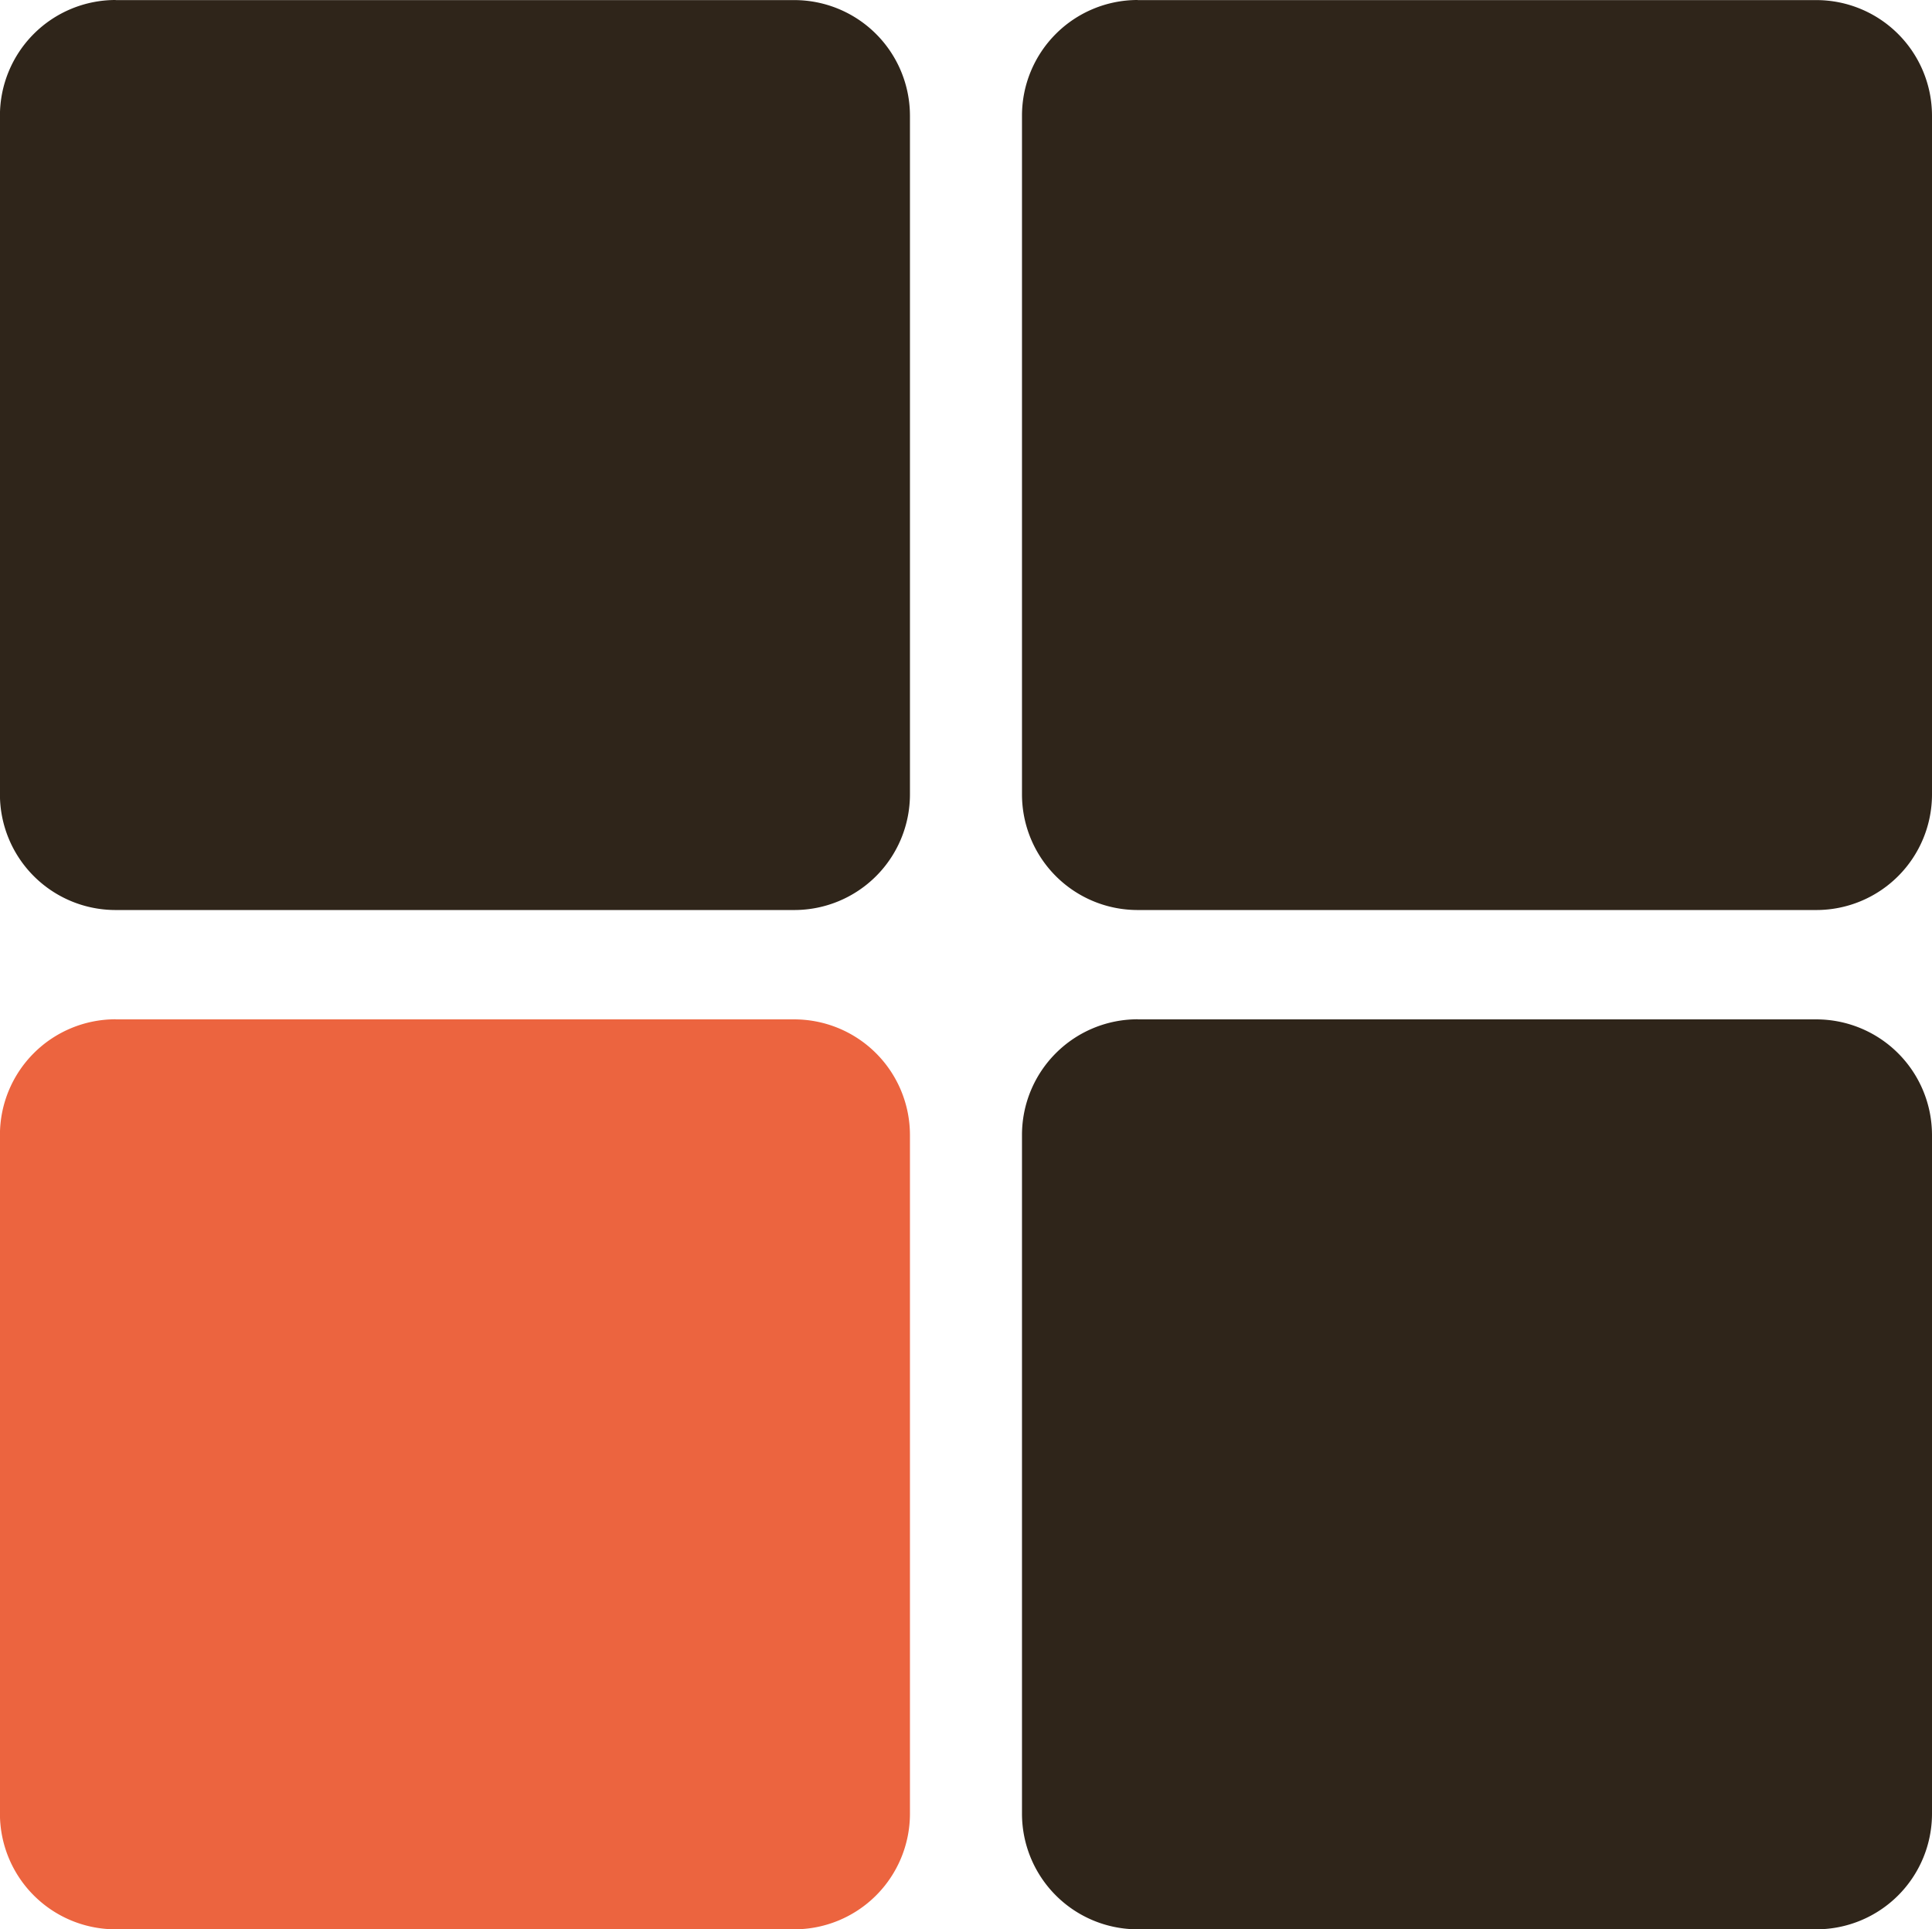
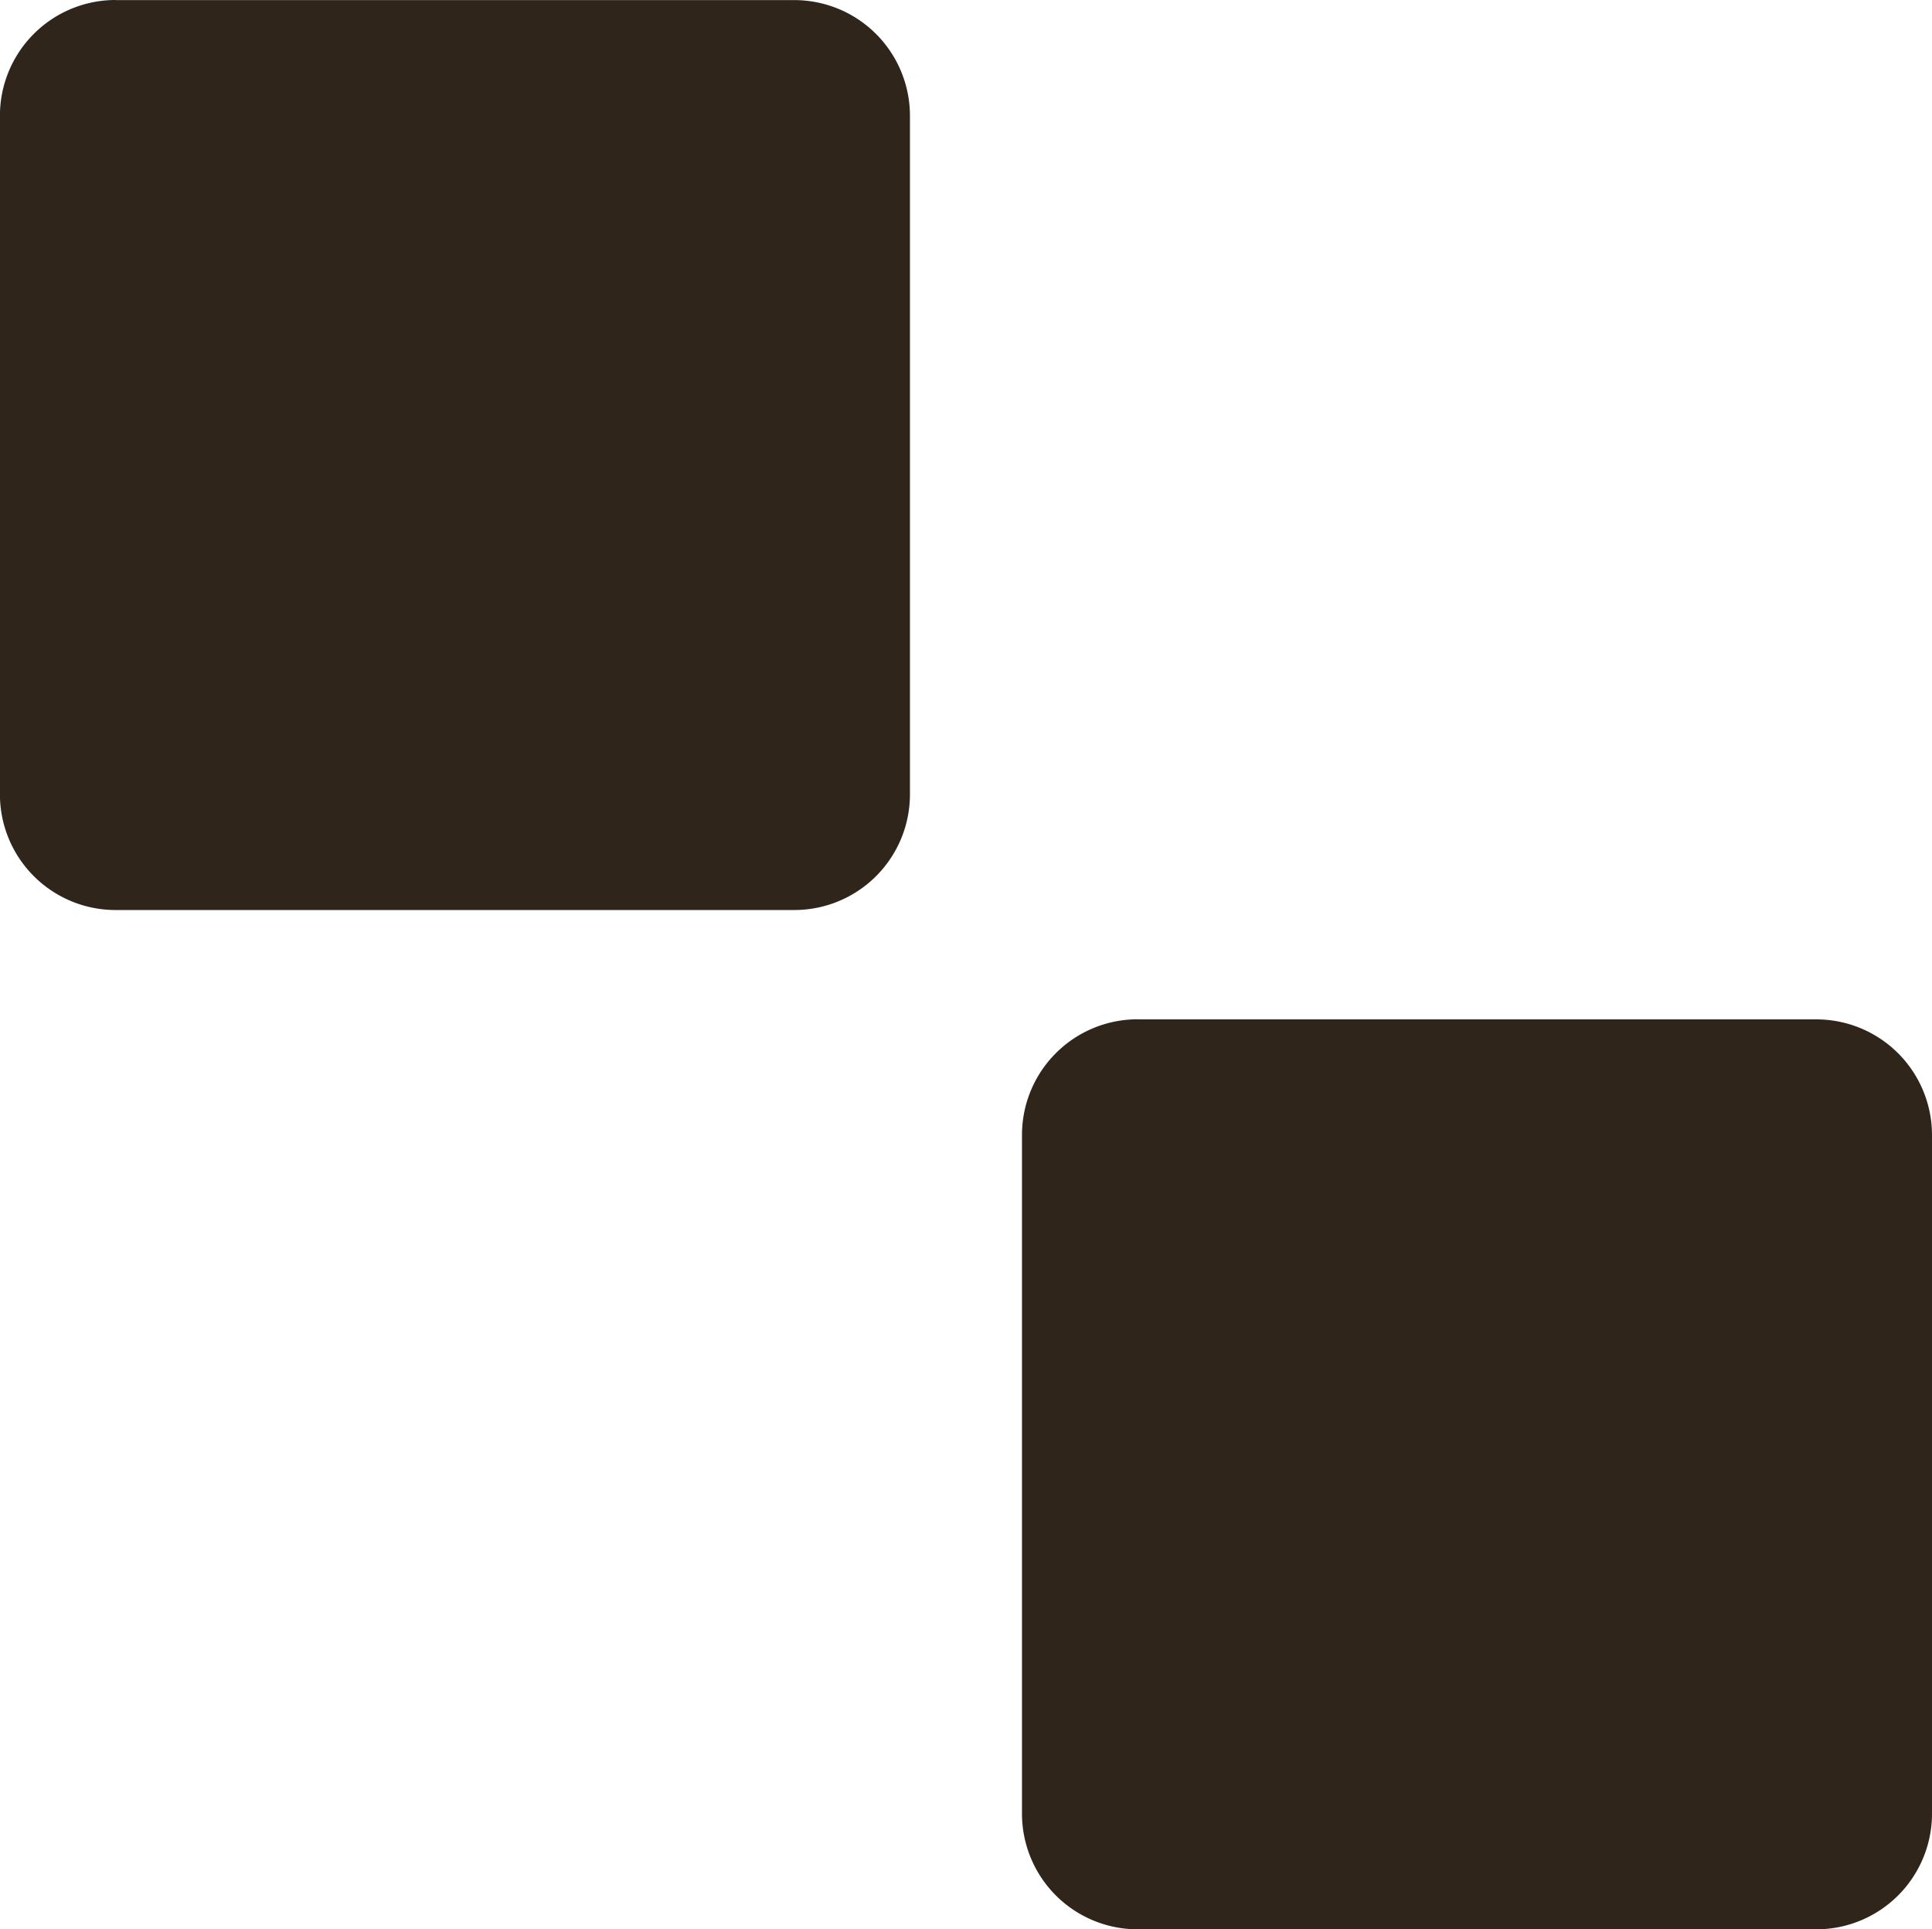
<svg xmlns="http://www.w3.org/2000/svg" width="60.49" height="60.403" viewBox="0 0 60.49 60.403">
  <g id="Grupo_177" data-name="Grupo 177" transform="translate(-276.364 -981.978)">
-     <path id="Trazado_335" data-name="Trazado 335" d="M33.6,30.172H54.846a3.622,3.622,0,0,1,3.623,3.618V55.039a3.621,3.621,0,0,1-3.621,3.621H33.6a3.621,3.621,0,0,1-3.623-3.619V33.79A3.621,3.621,0,0,1,33.6,30.169h0" transform="translate(246.385 983.721)" fill="#ec643f" />
    <path id="Trazado_345" data-name="Trazado 345" d="M33.6,30.172H54.846a3.622,3.622,0,0,1,3.623,3.618V55.039a3.621,3.621,0,0,1-3.621,3.621H33.6a3.621,3.621,0,0,1-3.623-3.619V33.79A3.621,3.621,0,0,1,33.6,30.169h0" transform="translate(278.385 983.721)" fill="#2f251a" />
    <path id="Trazado_343" data-name="Trazado 343" d="M33.6,30.172H54.846a3.622,3.622,0,0,1,3.623,3.618V55.039a3.621,3.621,0,0,1-3.621,3.621H33.6a3.621,3.621,0,0,1-3.623-3.619V33.79A3.621,3.621,0,0,1,33.6,30.169h0" transform="translate(246.385 951.809)" fill="#2f251a" />
-     <path id="Trazado_344" data-name="Trazado 344" d="M33.6,30.172H54.846a3.622,3.622,0,0,1,3.623,3.618V55.039a3.621,3.621,0,0,1-3.621,3.621H33.6a3.621,3.621,0,0,1-3.623-3.619V33.79A3.621,3.621,0,0,1,33.6,30.169h0" transform="translate(278.385 951.809)" fill="#2f251a" />
  </g>
</svg>